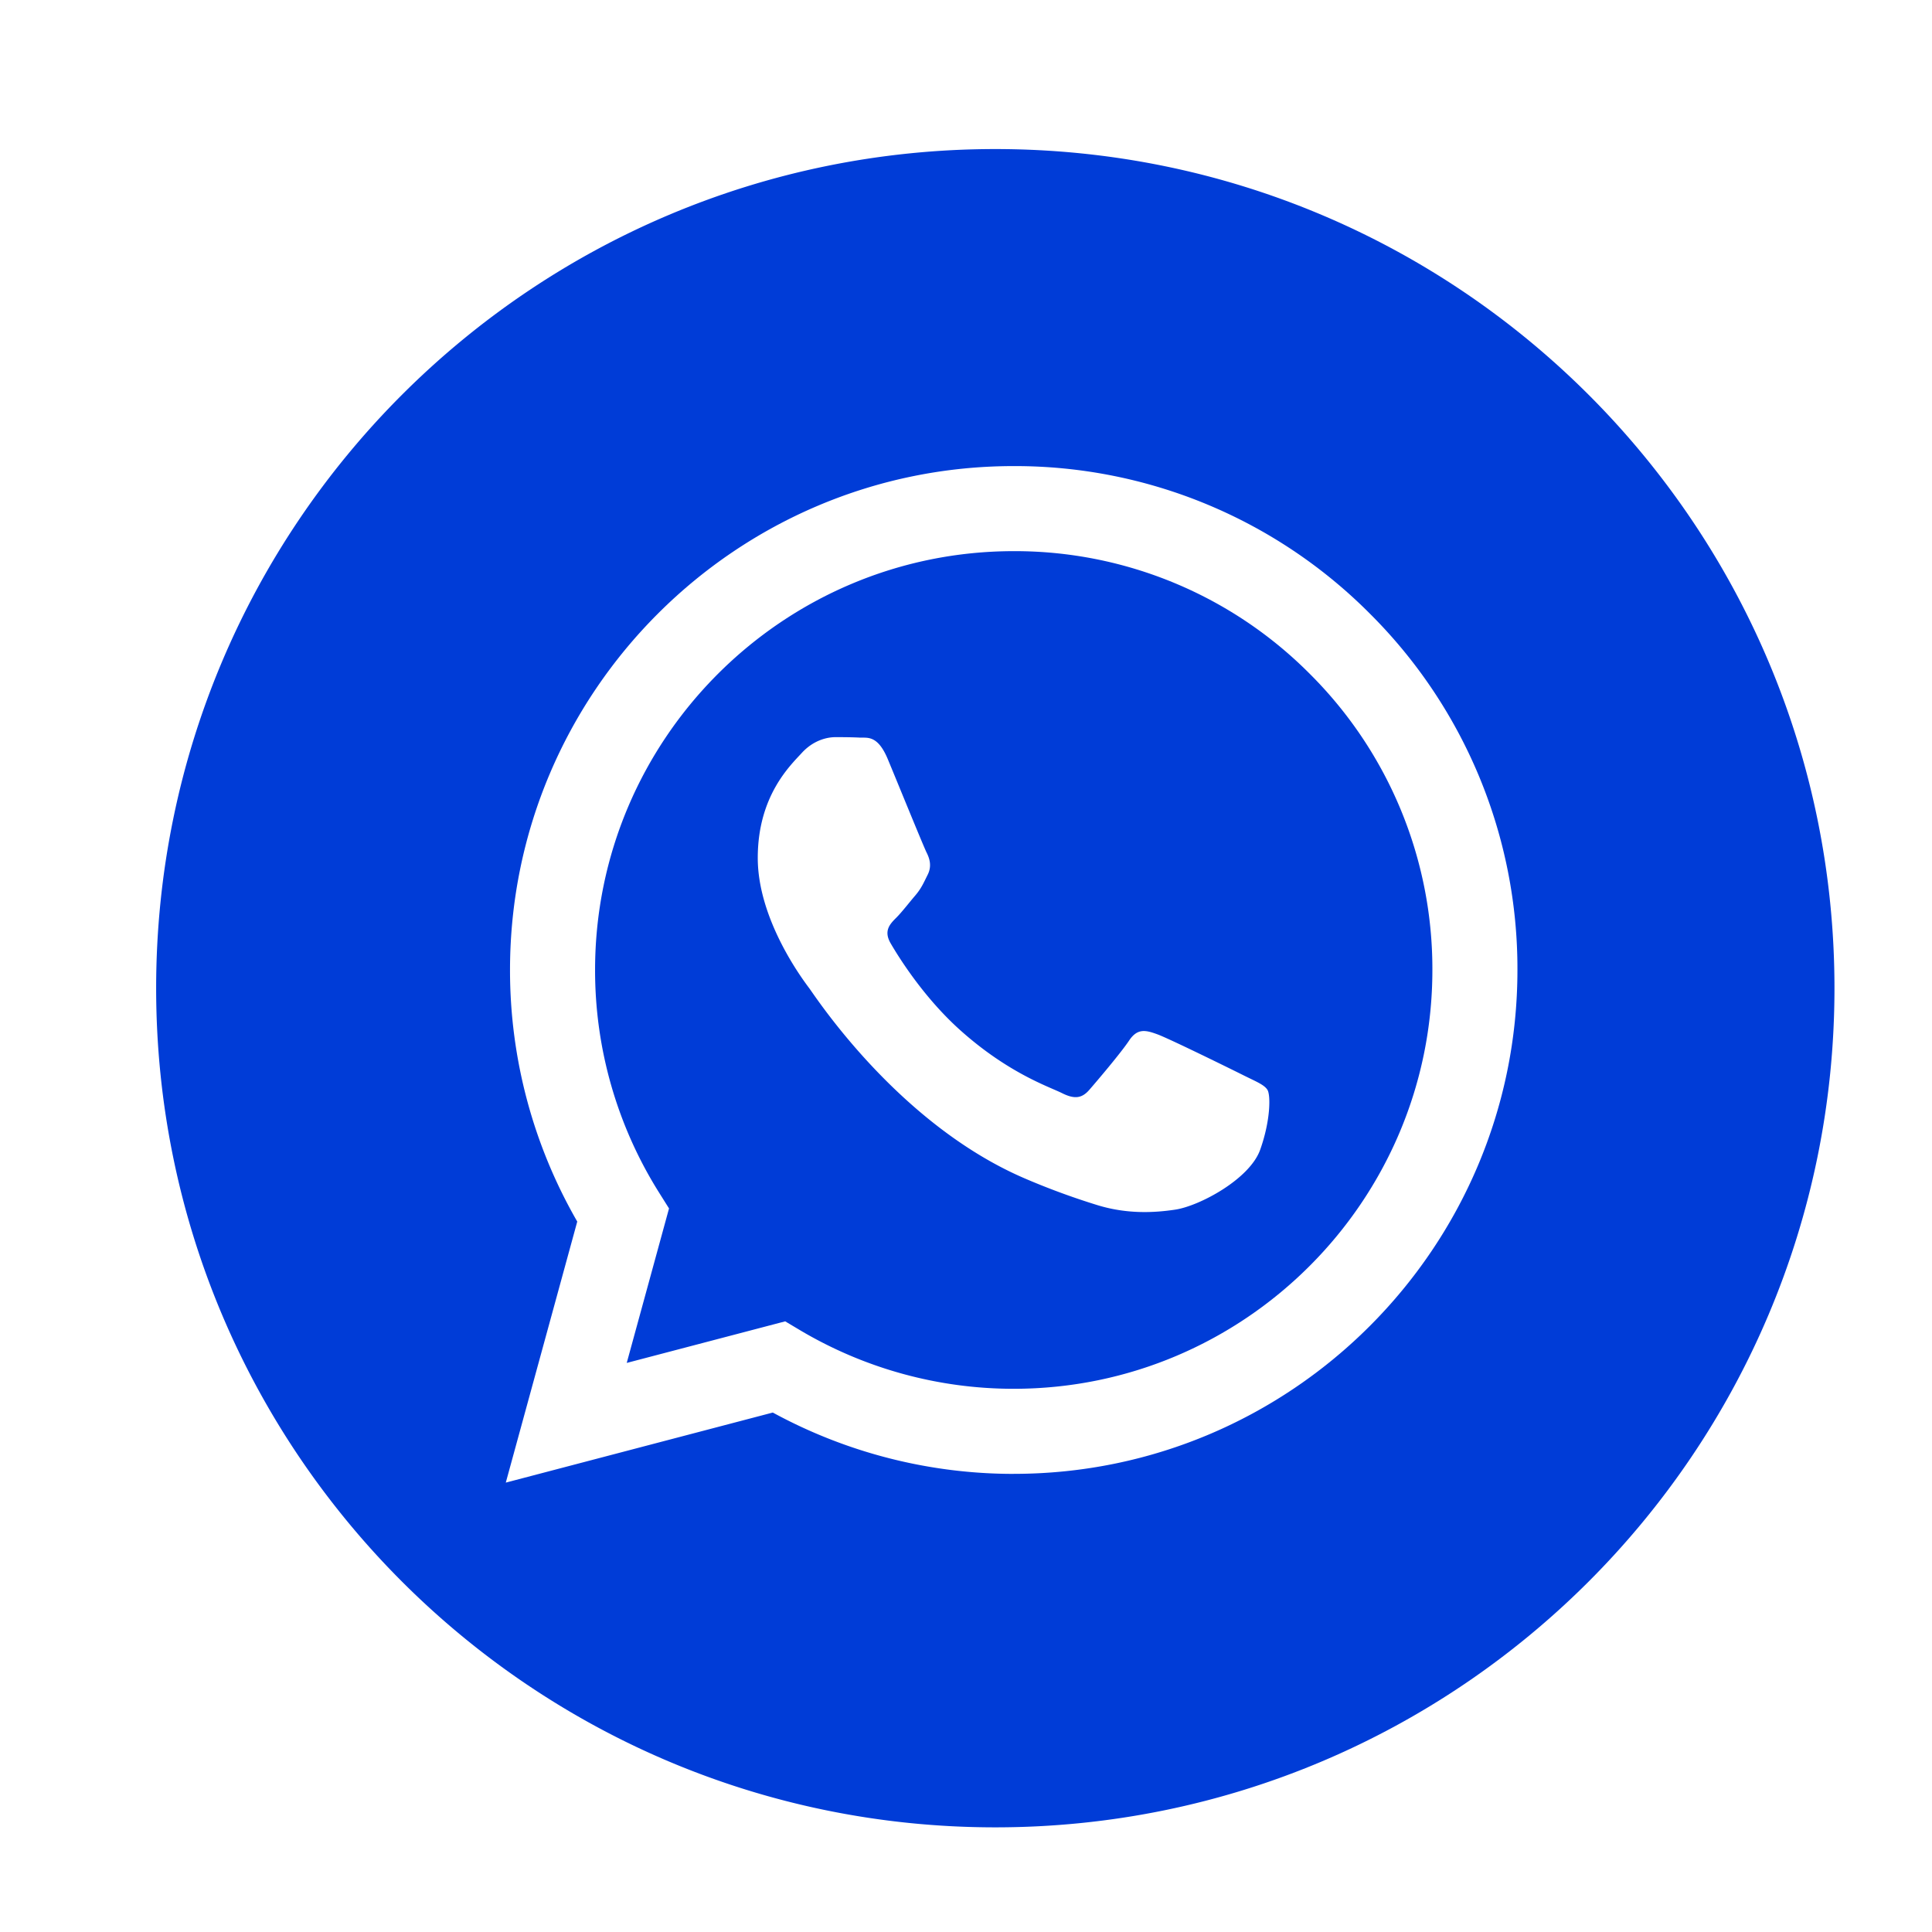
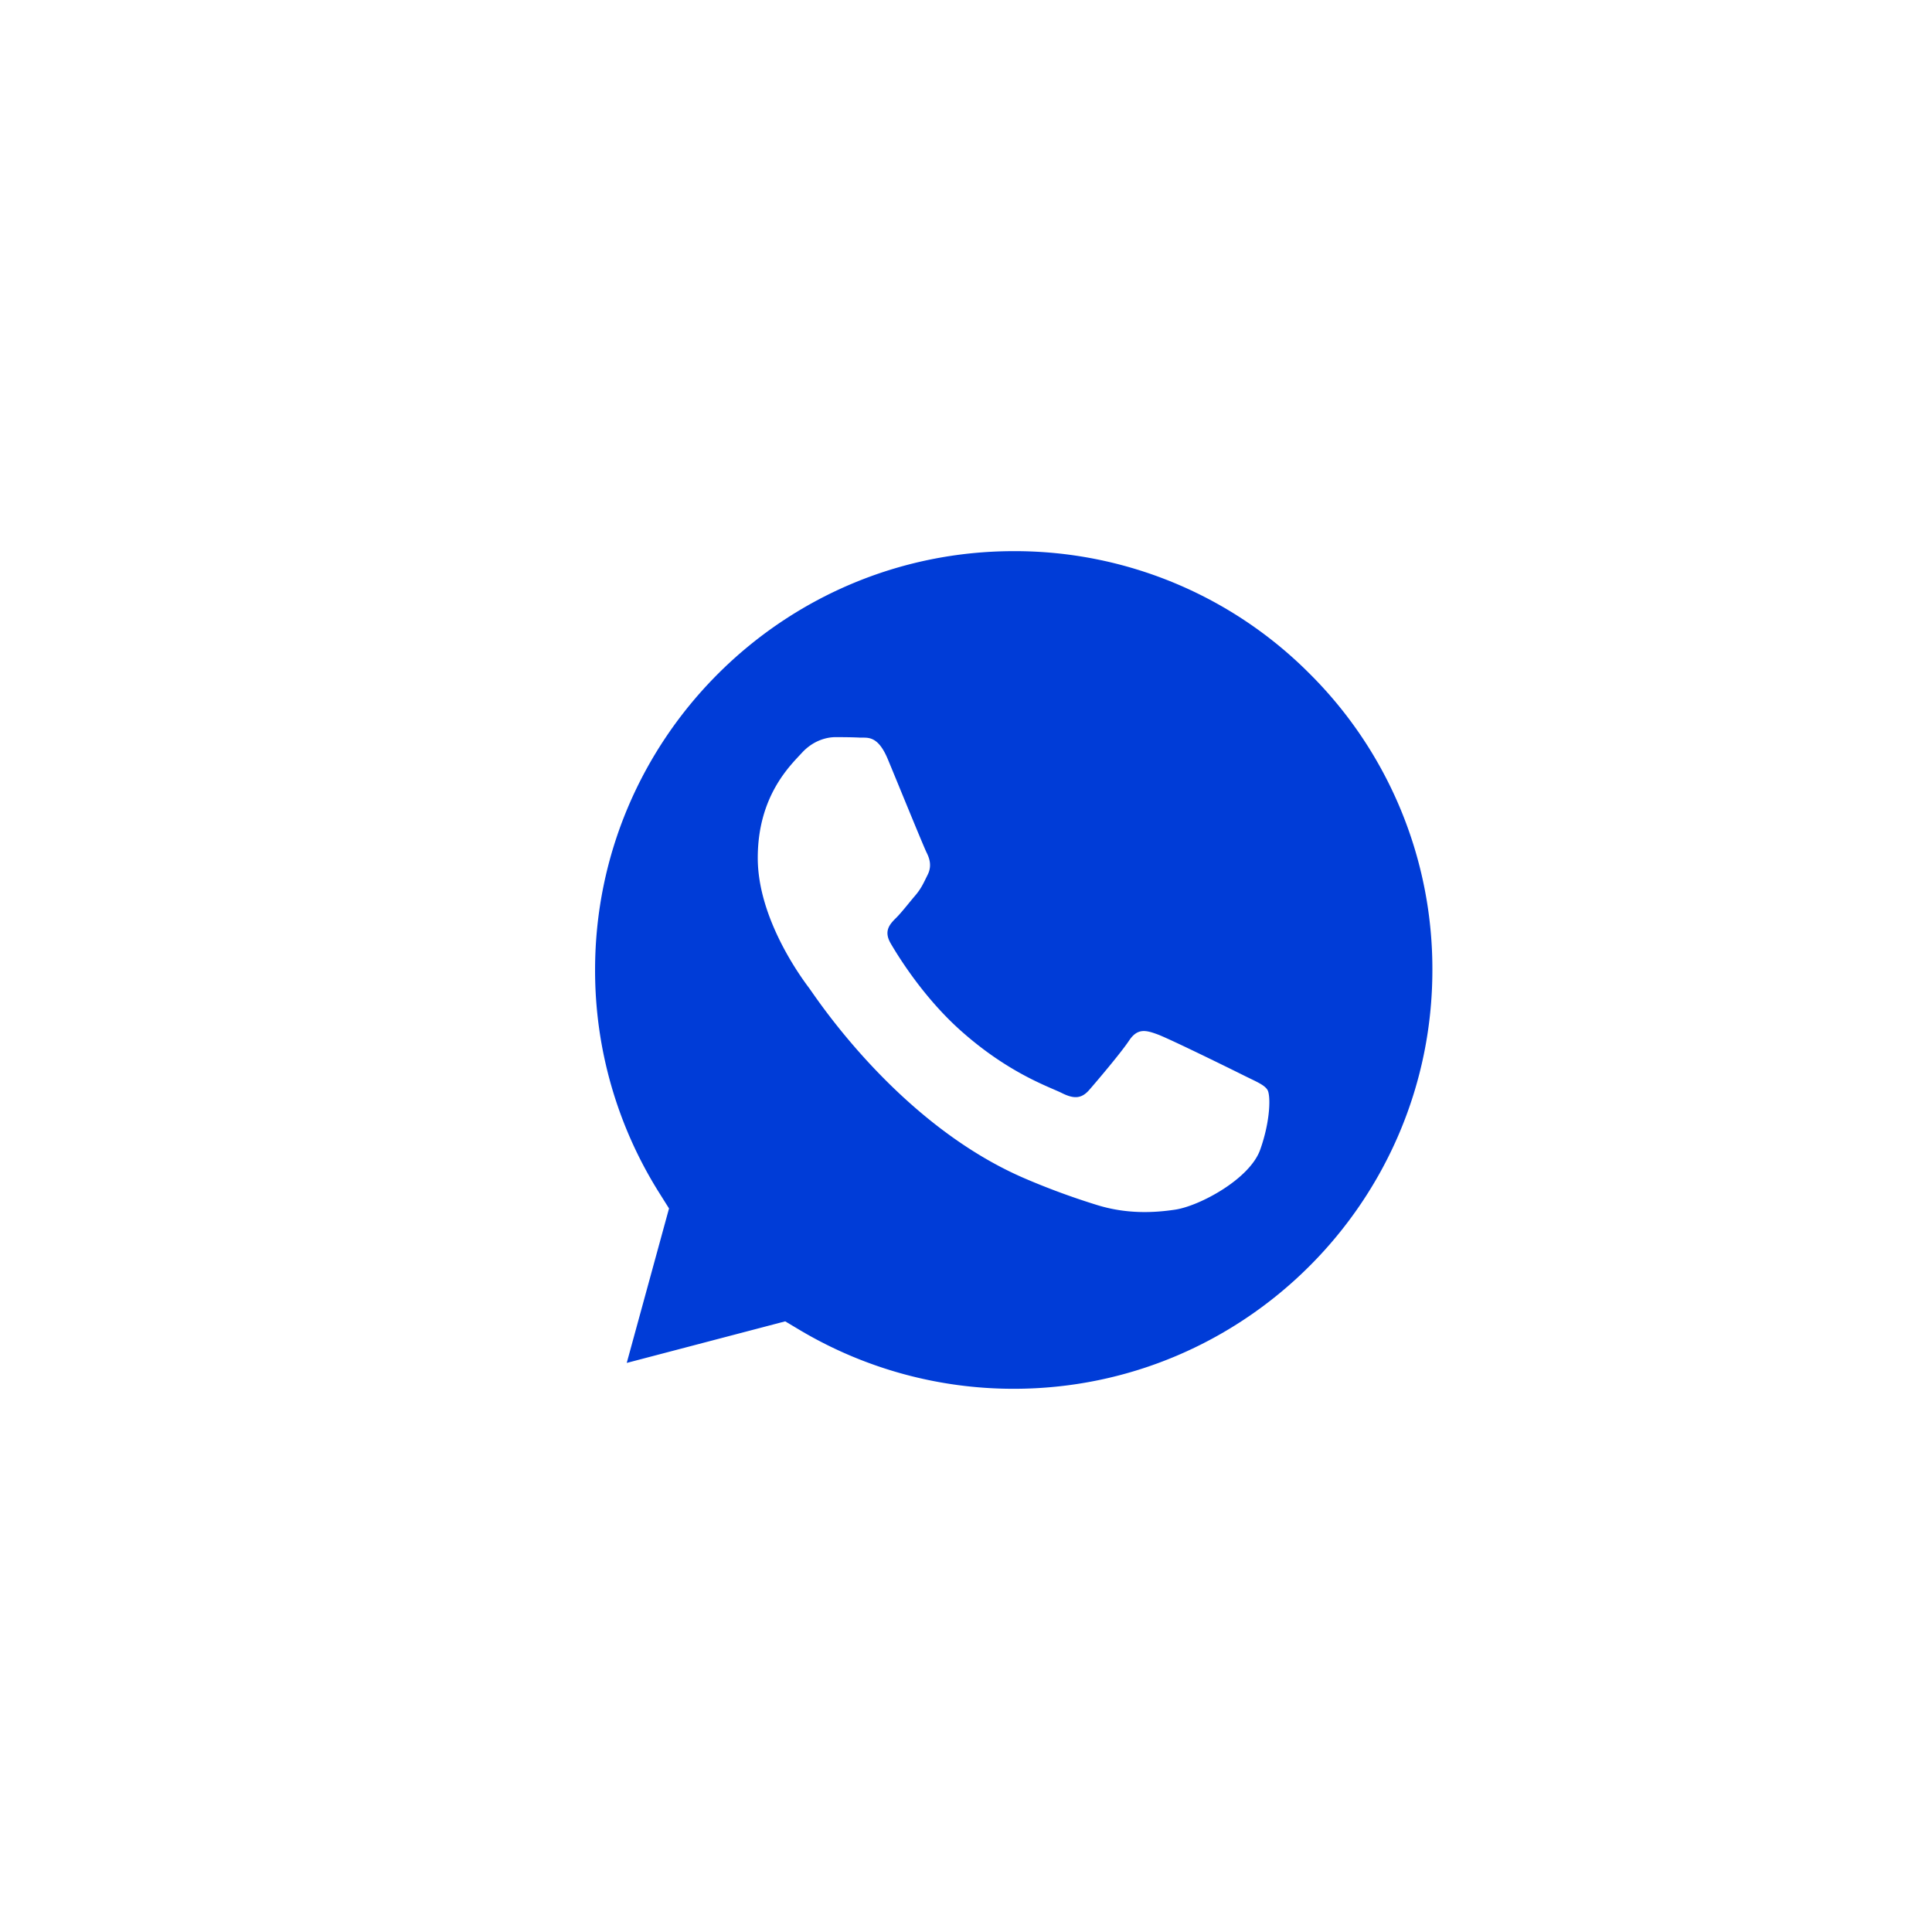
<svg xmlns="http://www.w3.org/2000/svg" viewBox="0 0 56.693 56.693" xml:space="preserve" enable-background="new 0 0 56.693 56.693">
  <path d="M29.752 16.173c-6.777 0-12.288 5.511-12.29 12.285a12.256 12.256 0 0 0 1.878 6.538l.292.465-1.241 4.533 4.65-1.22.448.267a12.268 12.268 0 0 0 6.253 1.712h.005c6.771 0 12.283-5.511 12.285-12.285a12.212 12.212 0 0 0-3.595-8.692 12.202 12.202 0 0 0-8.685-3.603zm7.226 17.567c-.308.862-1.783 1.65-2.493 1.756-.636.095-1.441.135-2.326-.146a21.236 21.236 0 0 1-2.106-.778c-3.704-1.6-6.124-5.33-6.309-5.577-.184-.246-1.508-2.003-1.508-3.82 0-1.818.954-2.712 1.293-3.082.338-.37.739-.462.985-.462s.492.002.708.013c.226.012.53-.086.83.634.308.74 1.047 2.558 1.14 2.743.092.184.153.4.03.647-.123.246-.185.4-.37.616-.184.215-.387.481-.553.647-.185.184-.378.384-.162.753.215.37.957 1.58 2.055 2.559 1.41 1.258 2.6 1.648 2.97 1.833.369.185.584.154.8-.092.215-.247.923-1.079 1.17-1.449.245-.37.492-.308.83-.184.339.123 2.154 1.016 2.524 1.201.37.185.615.278.708.432.092.154.092.893-.216 1.756z" fill="#003cd7" class="fill-000000" />
-   <path d="M29.207 4.374c-13.6 0-24.625 11.023-24.625 24.623s11.025 24.625 24.625 24.625c13.598 0 24.624-11.026 24.624-24.625S42.805 4.374 29.207 4.374zm.54 38.876h-.006a14.77 14.77 0 0 1-7.064-1.8l-7.835 2.056 2.097-7.66a14.754 14.754 0 0 1-1.973-7.389c.003-8.15 6.634-14.78 14.78-14.78a14.685 14.685 0 0 1 10.457 4.335 14.692 14.692 0 0 1 4.325 10.457c-.003 8.15-6.635 14.78-14.781 14.78z" fill="#003cd7" class="fill-000000" />
</svg>